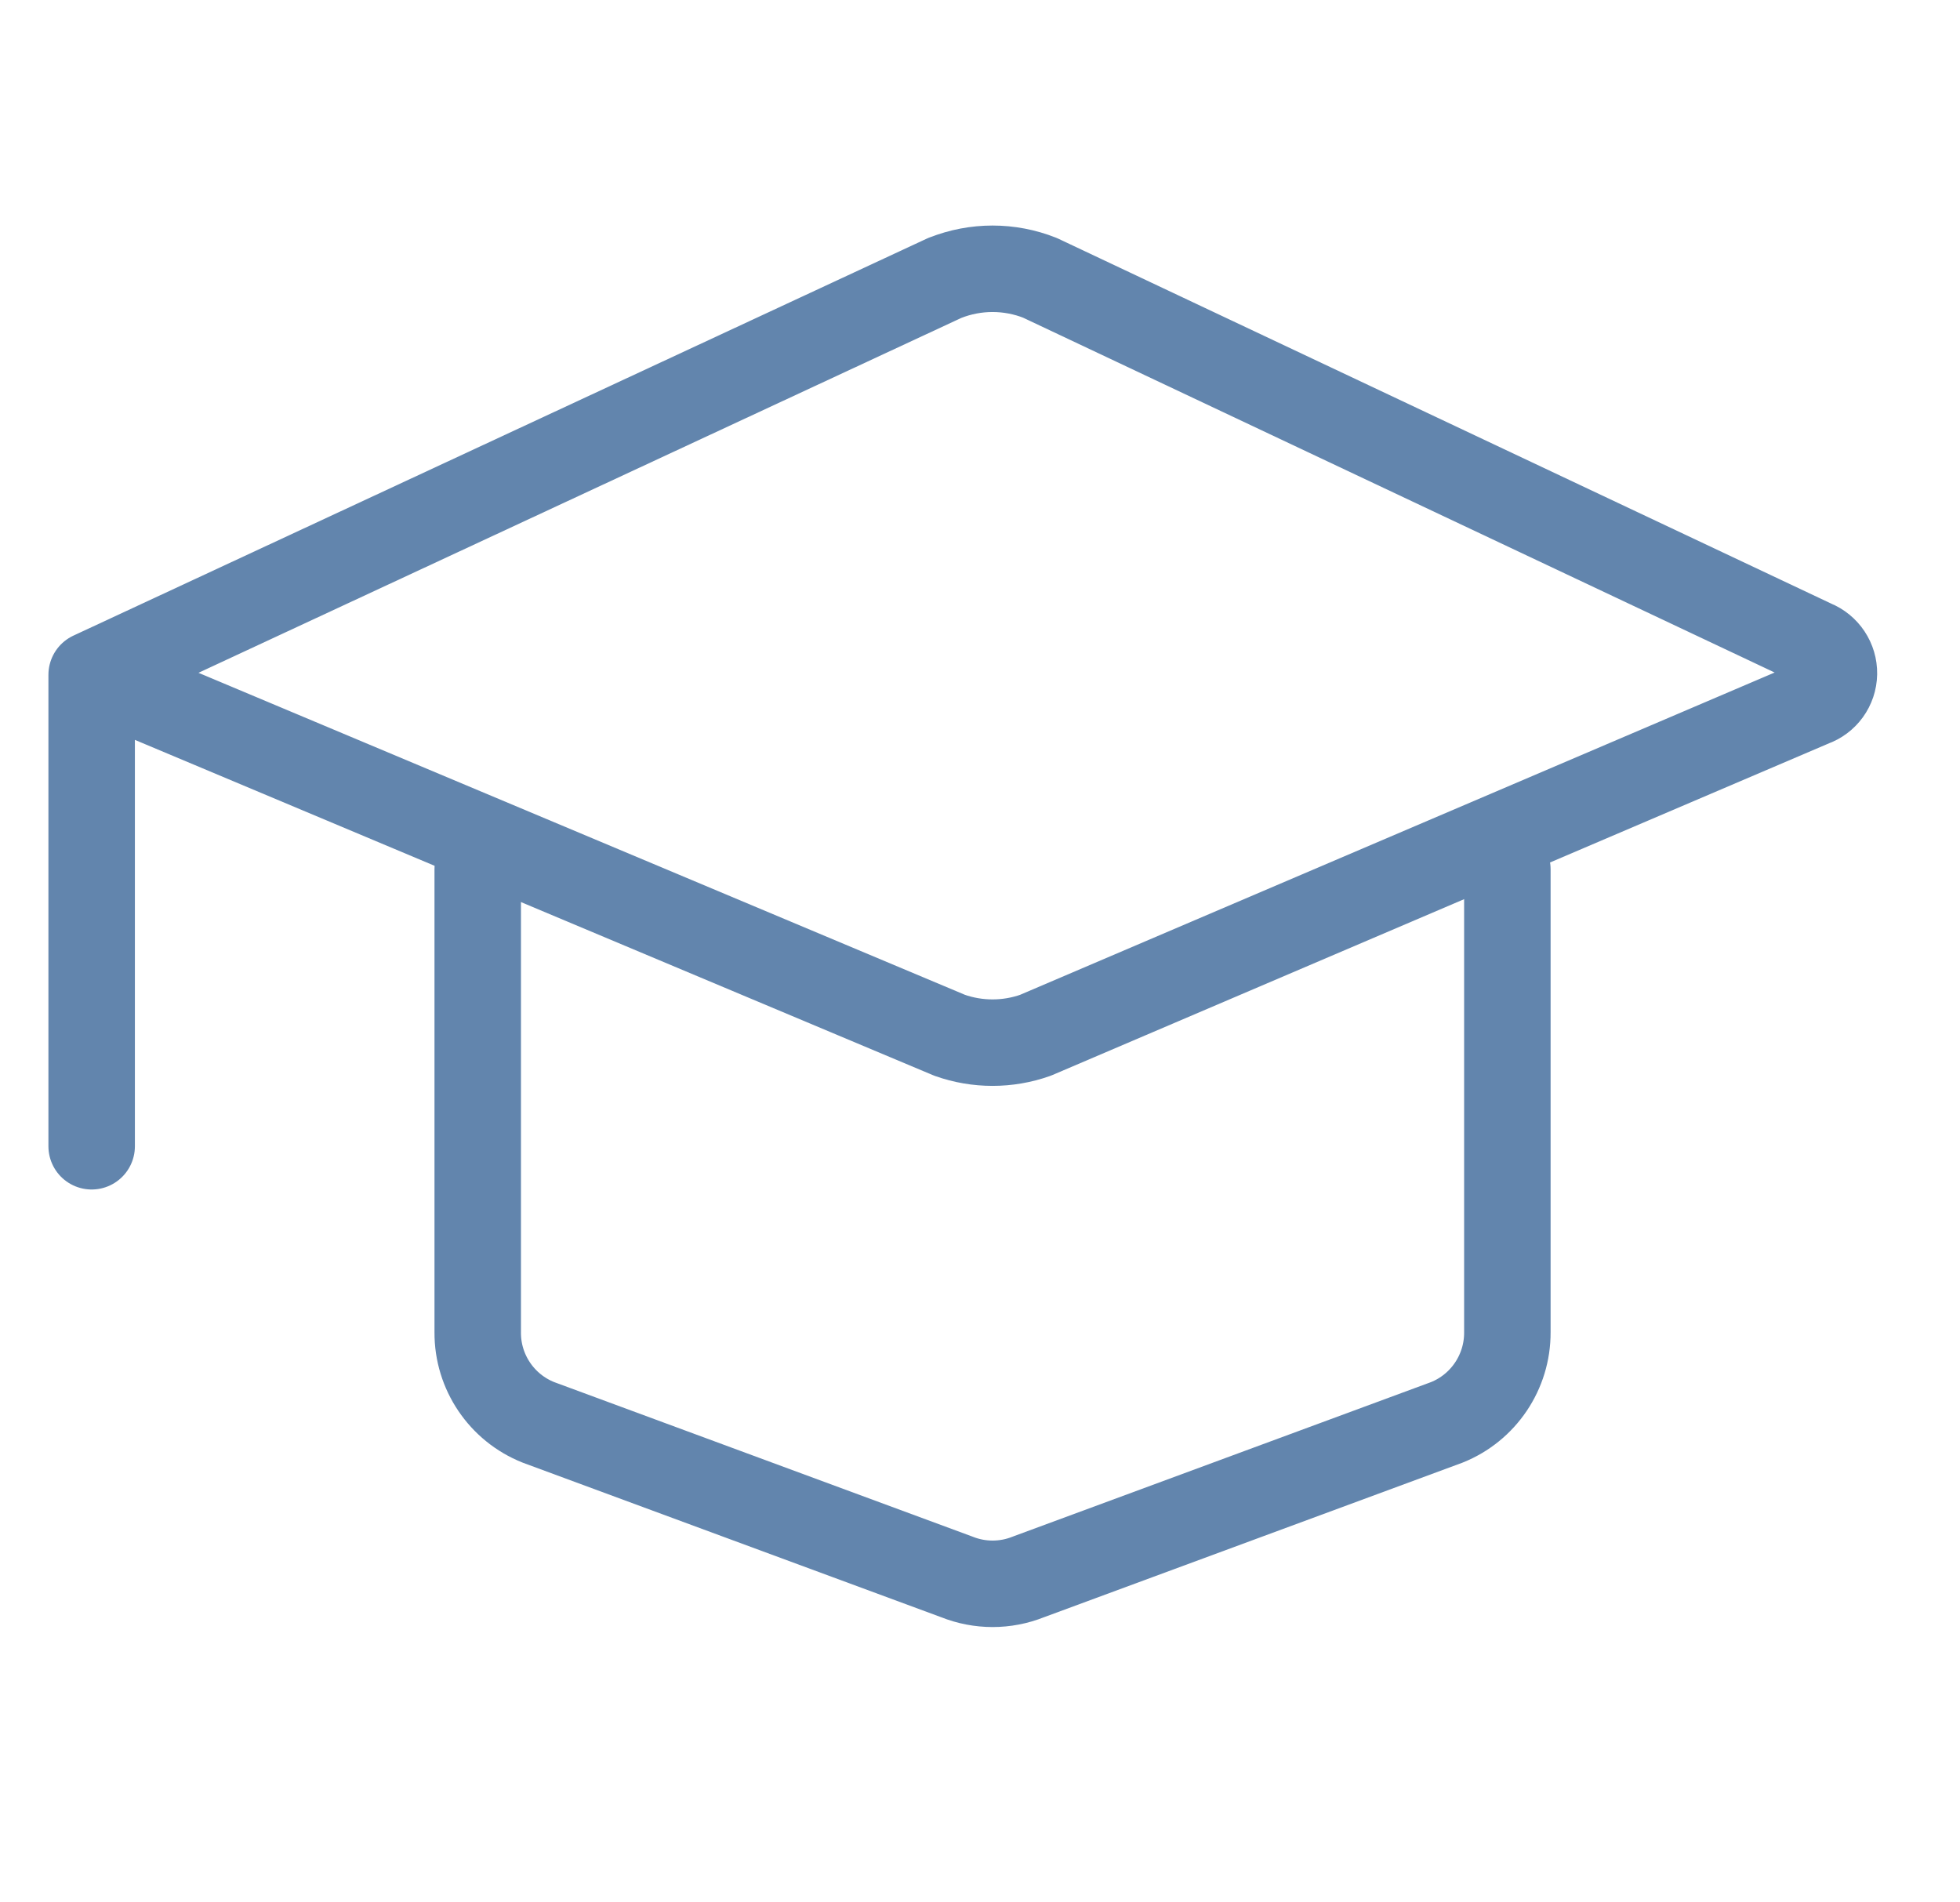
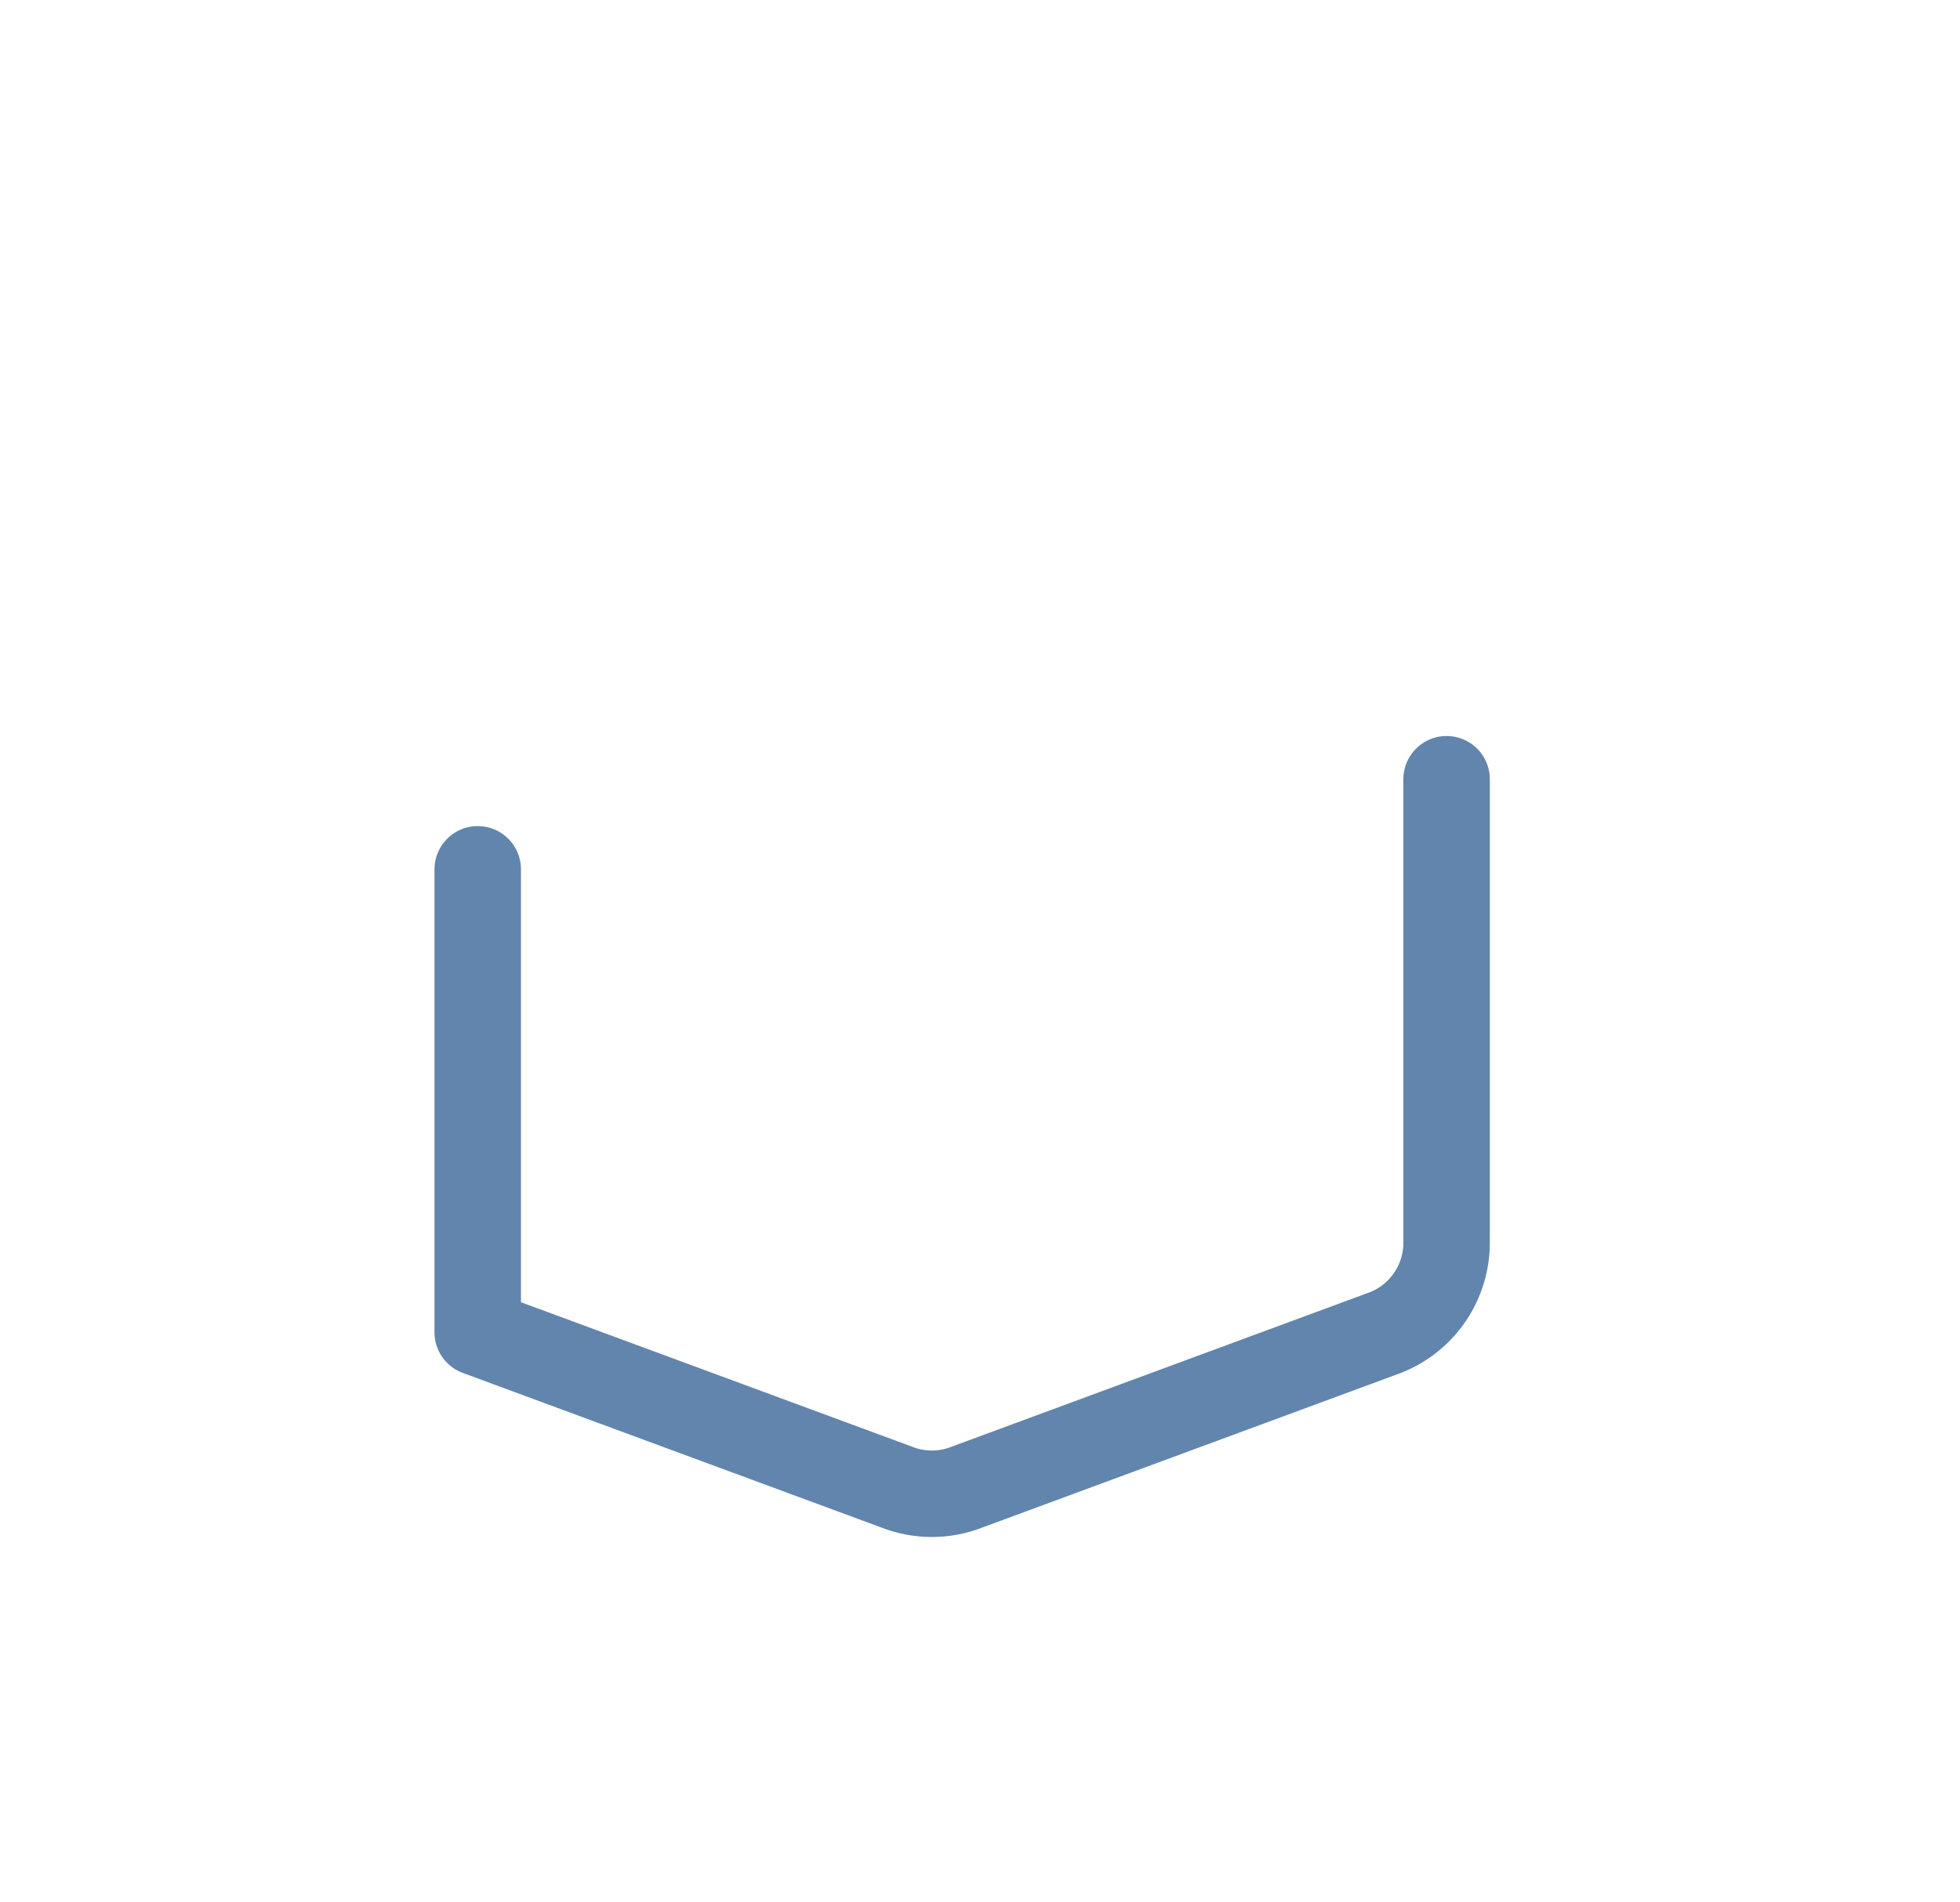
<svg xmlns="http://www.w3.org/2000/svg" width="34" height="33" viewBox="0 0 34 33">
  <g fill="none" fill-rule="evenodd">
    <g>
      <g>
        <g stroke="#6285AD" stroke-linecap="round" stroke-linejoin="round" stroke-width="1.5">
          <g>
-             <path d="M16.394.819L1.59 7.706l14.884 6.253c.481.17 1.006.17 1.487 0l13.48-5.758c.22-.077.368-.282.372-.515.004-.232-.136-.443-.352-.53L18.041.82c-.529-.21-1.118-.21-1.647 0zM1.59 7.706L1.59 15.884" transform="translate(-939 -1090) translate(939 1090) translate(0 4)" />
-             <path d="M8.287 11.08v8.032c-.004.688.415 1.308 1.054 1.562l7.256 2.68c.399.16.844.16 1.243 0l7.256-2.68c.638-.255 1.055-.875 1.052-1.562v-8.033" transform="translate(-939 -1090) translate(939 1090) translate(0 4)" />
+             <path d="M8.287 11.08v8.032l7.256 2.68c.399.16.844.16 1.243 0l7.256-2.68c.638-.255 1.055-.875 1.052-1.562v-8.033" transform="translate(-939 -1090) translate(939 1090) translate(0 4)" />
          </g>
        </g>
      </g>
    </g>
  </g>
</svg>